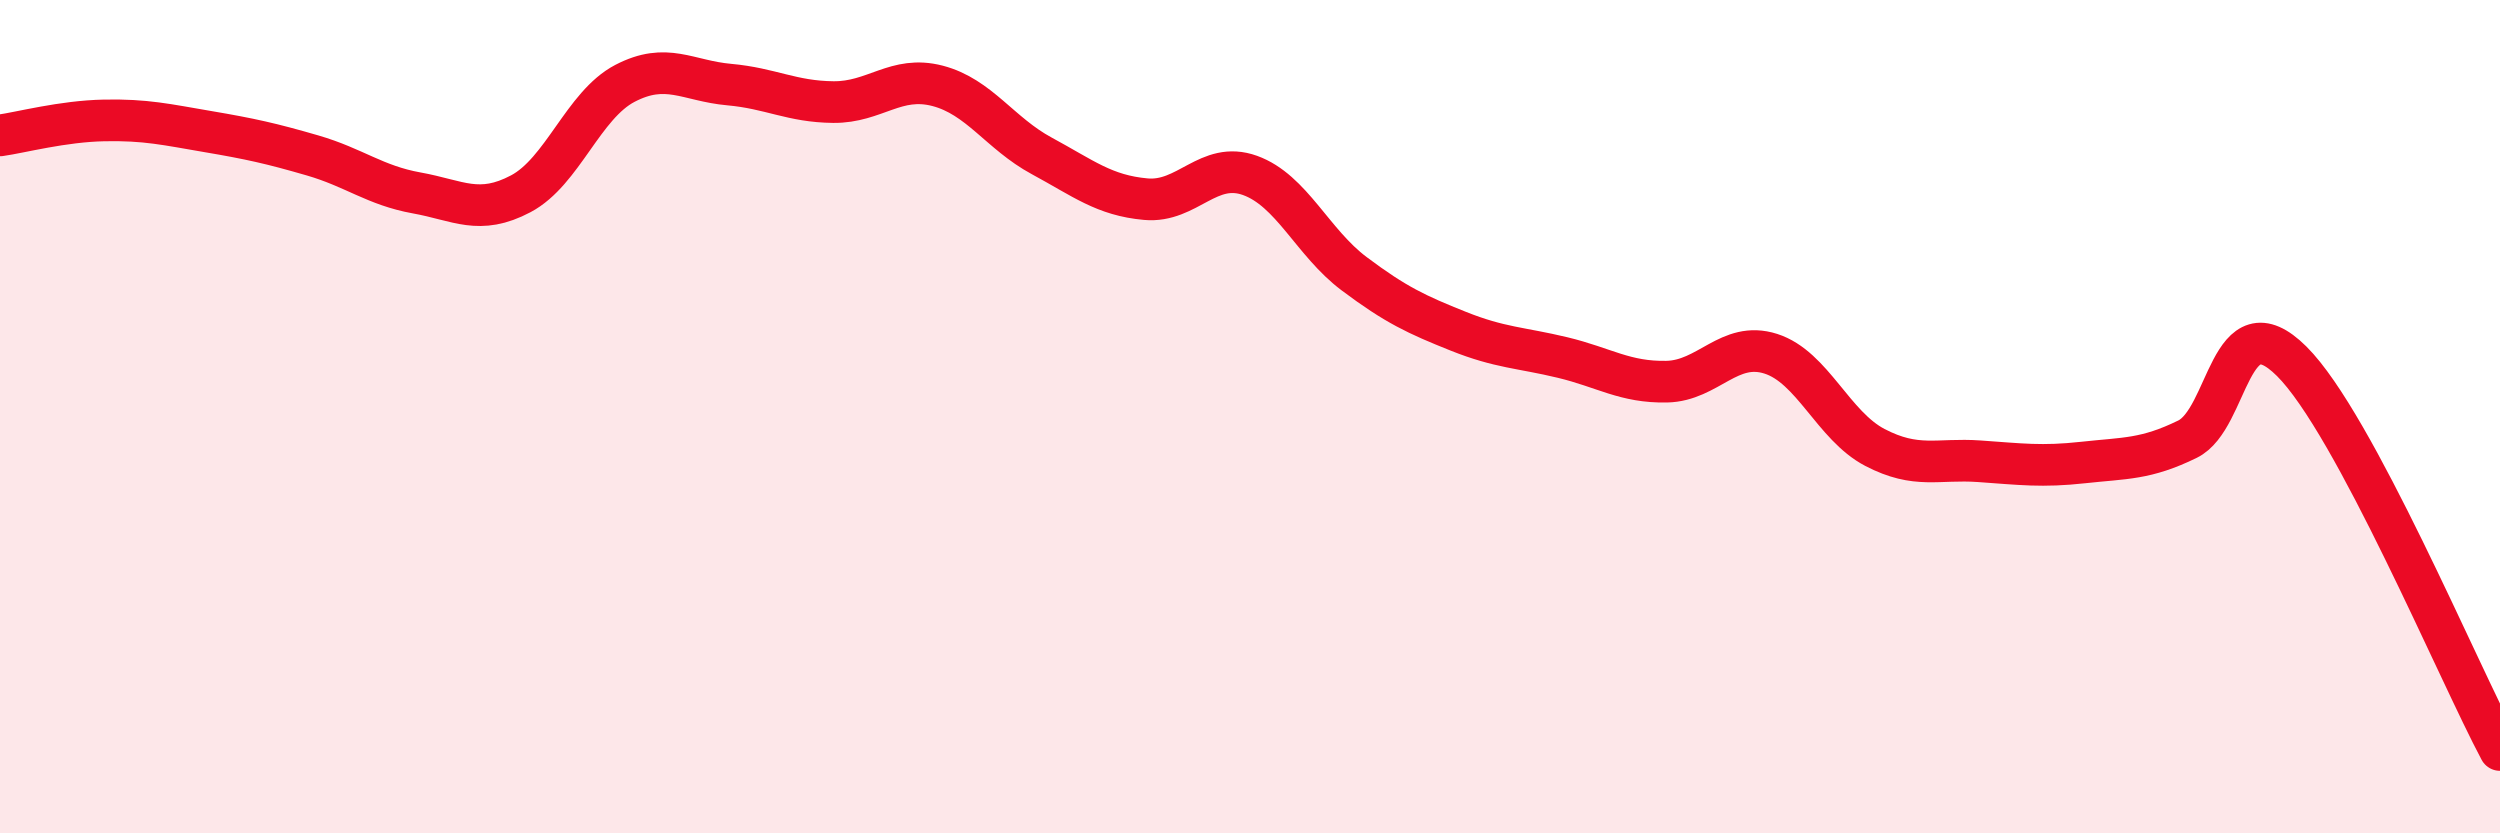
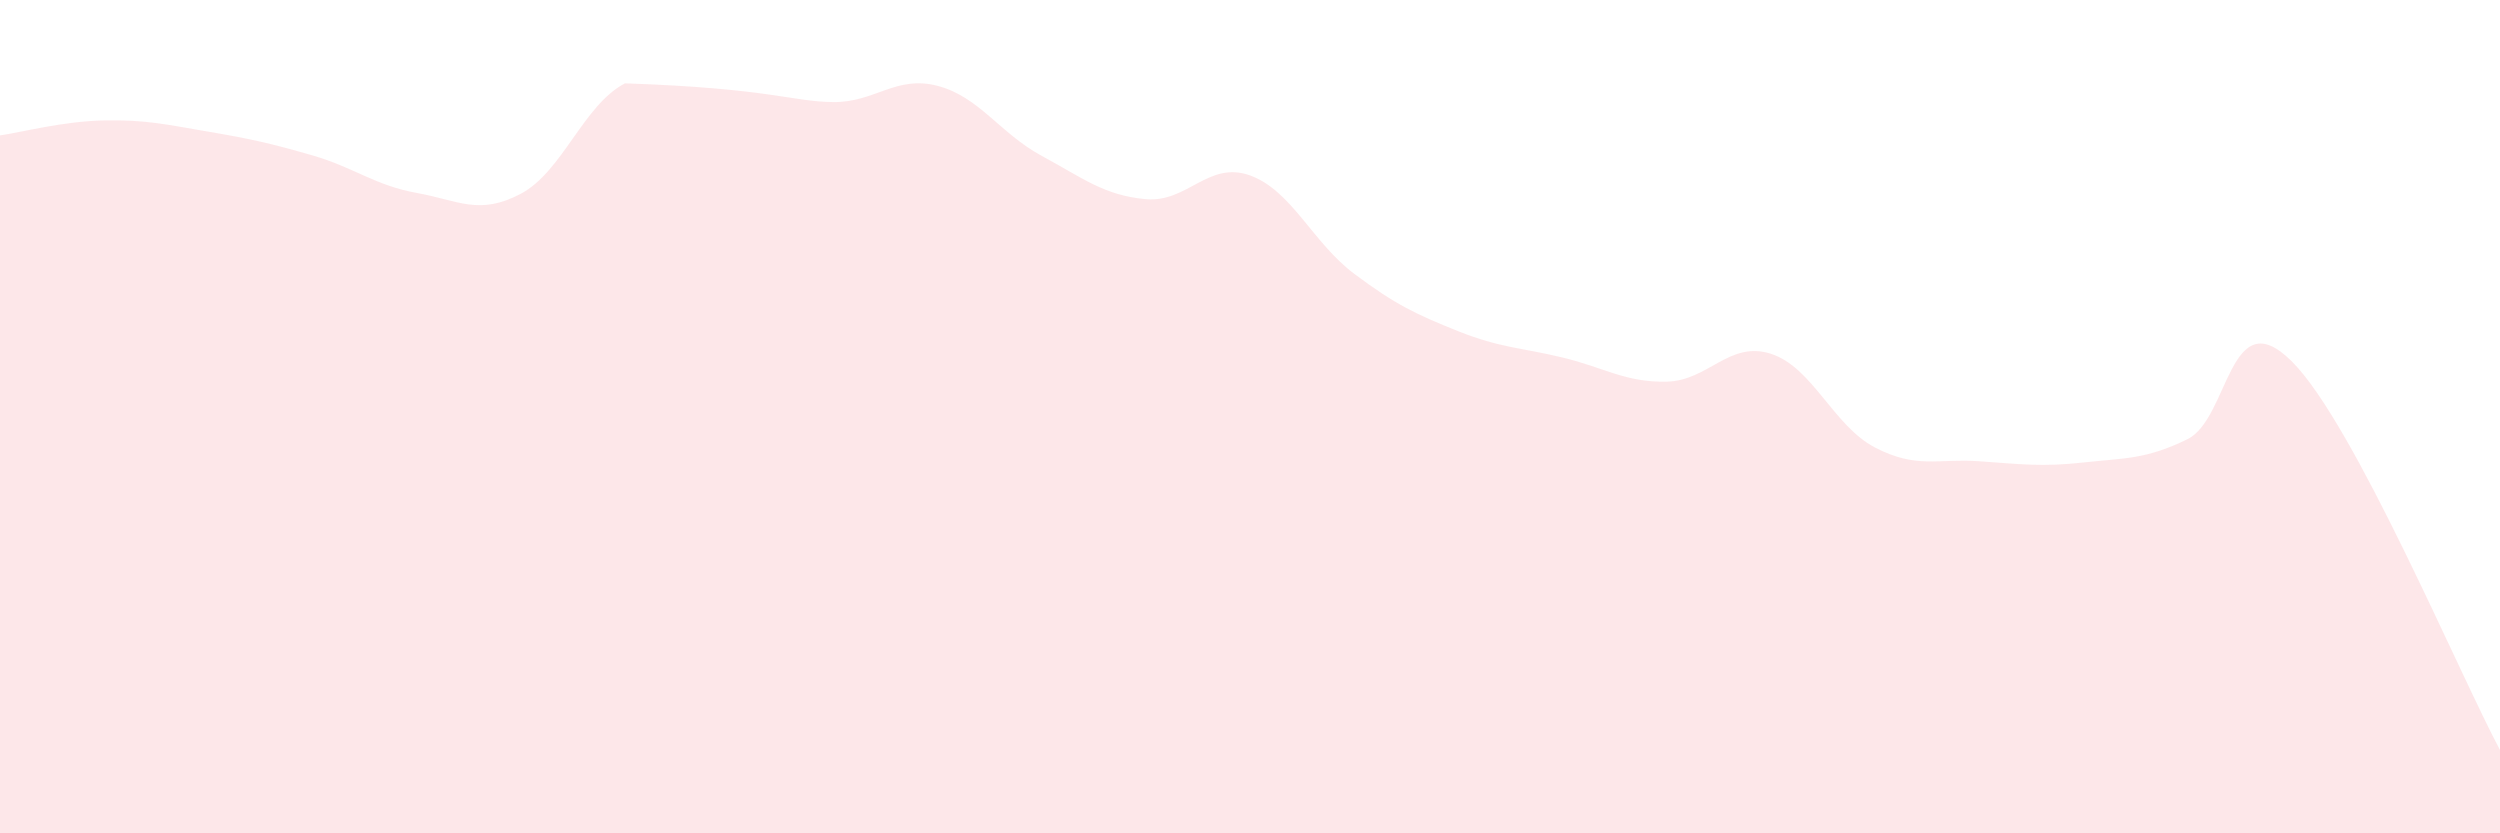
<svg xmlns="http://www.w3.org/2000/svg" width="60" height="20" viewBox="0 0 60 20">
-   <path d="M 0,3.25 C 0.5,3.18 1.5,2.91 2.5,2.89 C 3.5,2.87 4,2.99 5,3.16 C 6,3.33 6.5,3.44 7.5,3.73 C 8.5,4.02 9,4.45 10,4.63 C 11,4.81 11.5,5.18 12.5,4.65 C 13.5,4.12 14,2.52 15,2 C 16,1.48 16.5,1.94 17.5,2.03 C 18.5,2.12 19,2.44 20,2.45 C 21,2.46 21.5,1.8 22.5,2.06 C 23.5,2.32 24,3.2 25,3.74 C 26,4.28 26.5,4.69 27.5,4.78 C 28.5,4.87 29,3.85 30,4.21 C 31,4.57 31.5,5.82 32.5,6.57 C 33.5,7.32 34,7.55 35,7.95 C 36,8.35 36.5,8.34 37.5,8.58 C 38.5,8.82 39,9.18 40,9.16 C 41,9.14 41.5,8.17 42.5,8.49 C 43.5,8.81 44,10.22 45,10.74 C 46,11.26 46.5,11 47.5,11.07 C 48.5,11.14 49,11.21 50,11.1 C 51,10.99 51.5,11.03 52.5,10.54 C 53.5,10.05 53.5,7.18 55,8.67 C 56.5,10.16 59,16.13 60,18L60 20L0 20Z" fill="#EB0A25" opacity="0.1" stroke-linecap="round" stroke-linejoin="round" />
-   <path d="M 0,3.25 C 0.5,3.18 1.5,2.91 2.5,2.89 C 3.5,2.87 4,2.99 5,3.16 C 6,3.33 6.5,3.44 7.5,3.73 C 8.5,4.02 9,4.45 10,4.63 C 11,4.81 11.5,5.18 12.5,4.65 C 13.5,4.12 14,2.52 15,2 C 16,1.48 16.5,1.94 17.5,2.03 C 18.5,2.12 19,2.44 20,2.45 C 21,2.46 21.5,1.8 22.5,2.06 C 23.5,2.32 24,3.2 25,3.74 C 26,4.28 26.5,4.69 27.5,4.78 C 28.5,4.87 29,3.85 30,4.21 C 31,4.57 31.5,5.82 32.5,6.57 C 33.5,7.32 34,7.55 35,7.95 C 36,8.35 36.5,8.34 37.5,8.58 C 38.5,8.82 39,9.18 40,9.16 C 41,9.14 41.5,8.17 42.5,8.49 C 43.5,8.81 44,10.22 45,10.74 C 46,11.26 46.5,11 47.5,11.07 C 48.5,11.14 49,11.21 50,11.1 C 51,10.99 51.5,11.03 52.5,10.54 C 53.5,10.05 53.5,7.18 55,8.67 C 56.5,10.16 59,16.13 60,18" stroke="#EB0A25" stroke-width="1" fill="none" stroke-linecap="round" stroke-linejoin="round" />
+   <path d="M 0,3.25 C 0.5,3.18 1.5,2.91 2.5,2.89 C 3.5,2.87 4,2.99 5,3.16 C 6,3.33 6.5,3.44 7.5,3.73 C 8.5,4.02 9,4.45 10,4.63 C 11,4.81 11.5,5.18 12.5,4.65 C 13.5,4.12 14,2.52 15,2 C 18.5,2.12 19,2.44 20,2.45 C 21,2.46 21.5,1.8 22.5,2.06 C 23.5,2.32 24,3.2 25,3.74 C 26,4.28 26.5,4.69 27.5,4.78 C 28.5,4.87 29,3.85 30,4.21 C 31,4.57 31.5,5.82 32.5,6.57 C 33.5,7.32 34,7.55 35,7.95 C 36,8.35 36.5,8.34 37.5,8.58 C 38.5,8.82 39,9.18 40,9.16 C 41,9.14 41.5,8.17 42.5,8.49 C 43.5,8.81 44,10.22 45,10.74 C 46,11.26 46.5,11 47.5,11.07 C 48.5,11.14 49,11.21 50,11.1 C 51,10.99 51.5,11.03 52.5,10.54 C 53.5,10.05 53.5,7.18 55,8.67 C 56.5,10.16 59,16.13 60,18L60 20L0 20Z" fill="#EB0A25" opacity="0.1" stroke-linecap="round" stroke-linejoin="round" />
</svg>